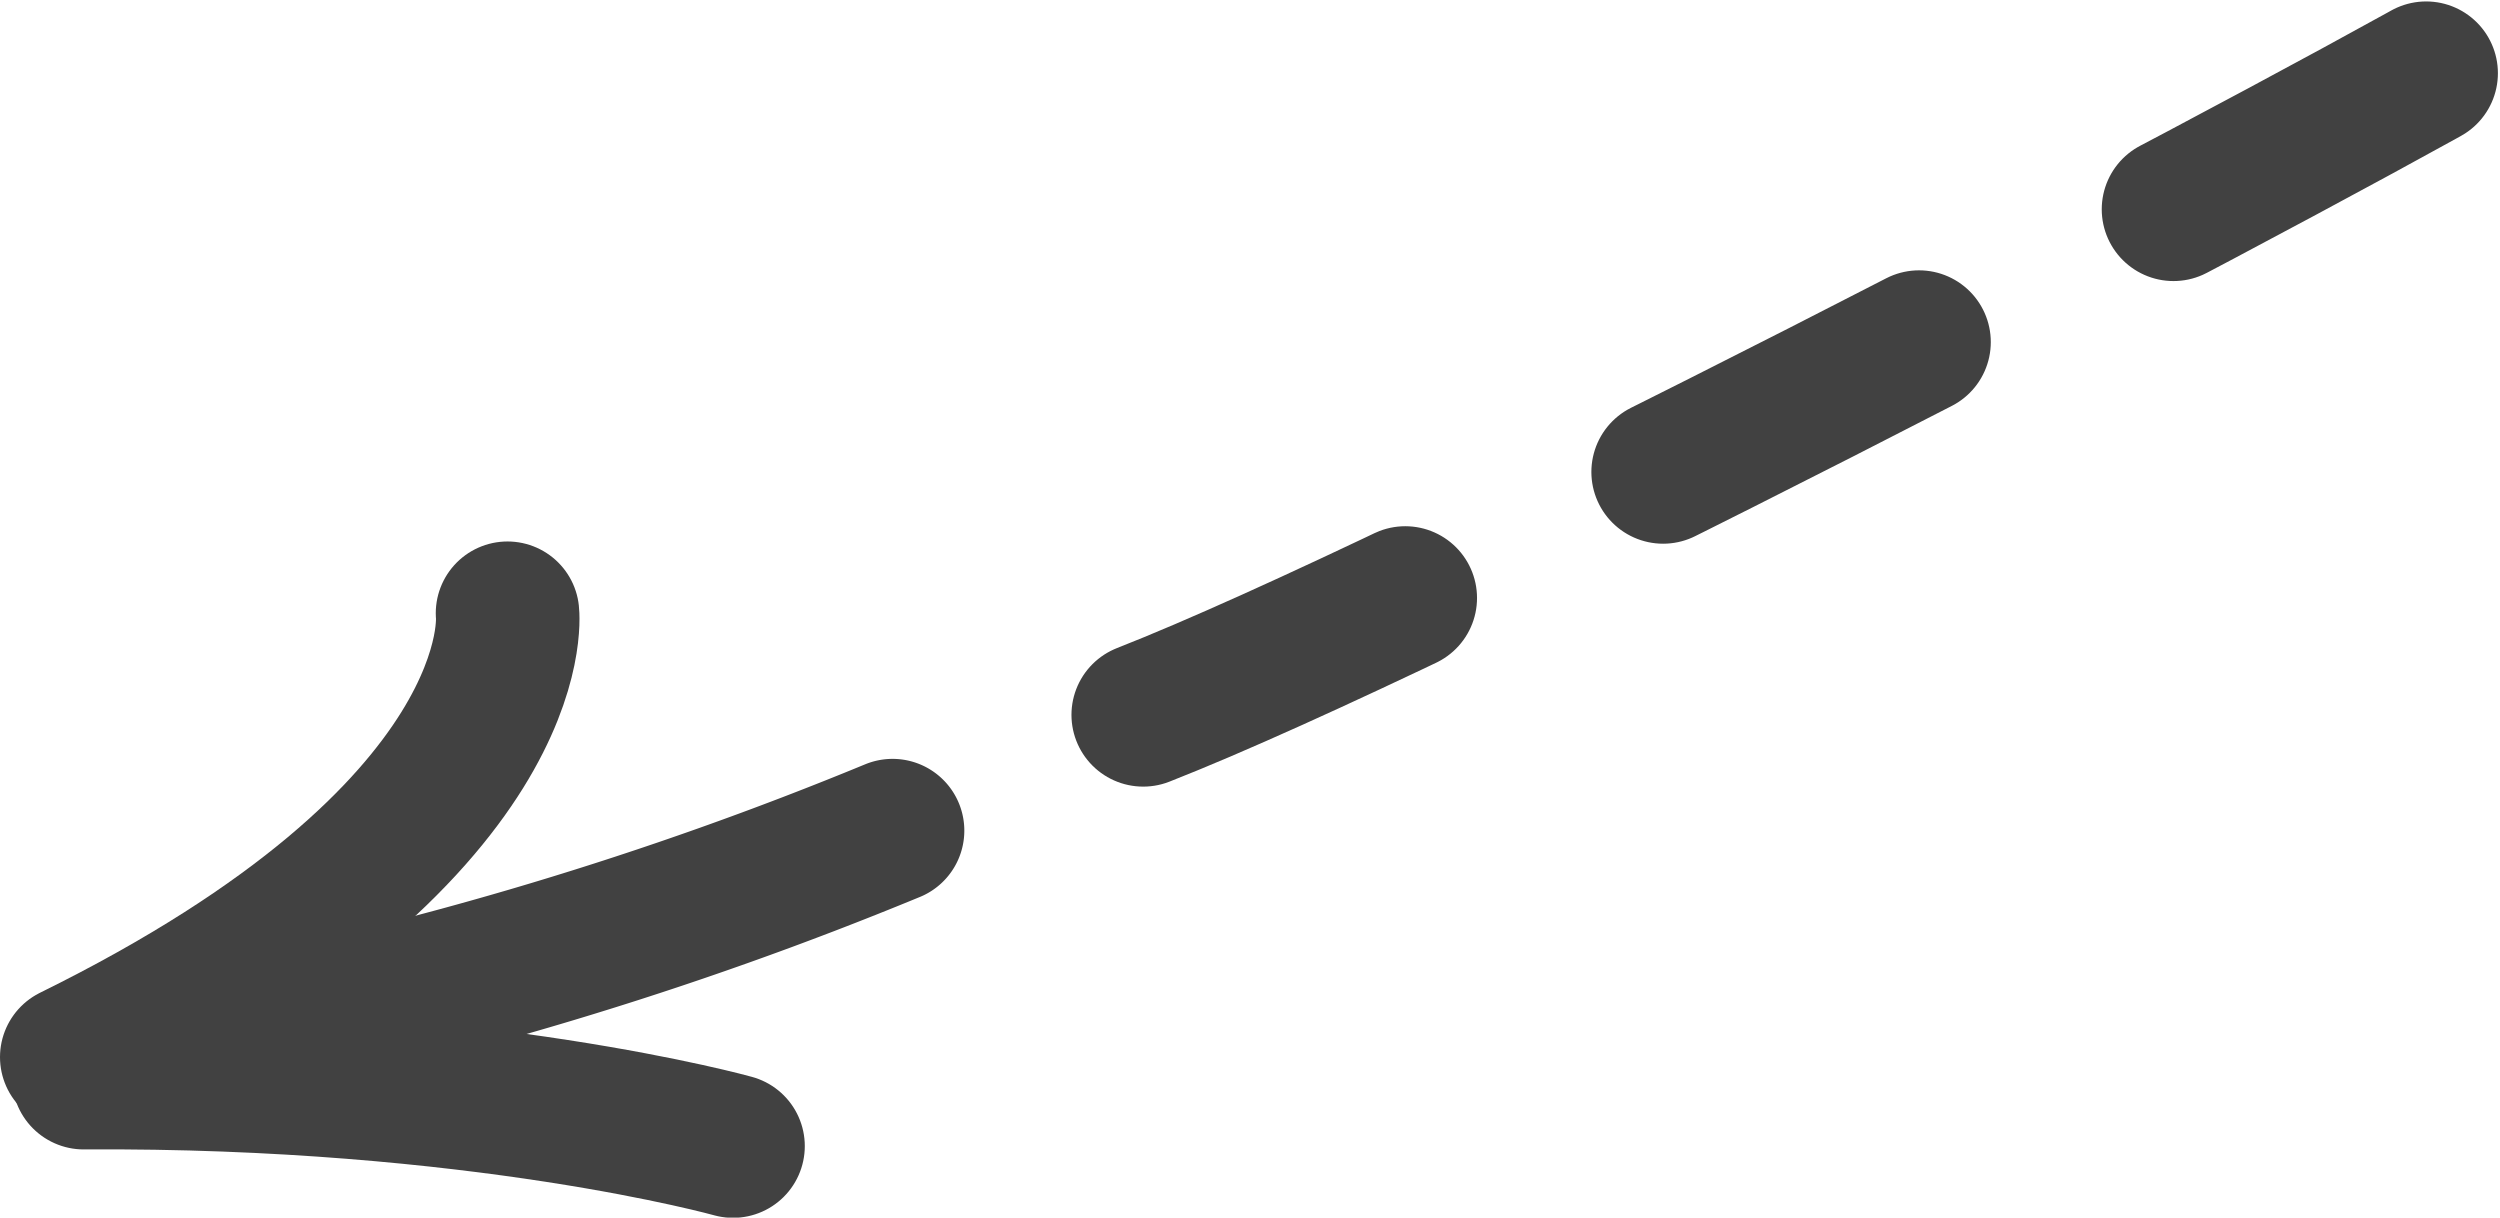
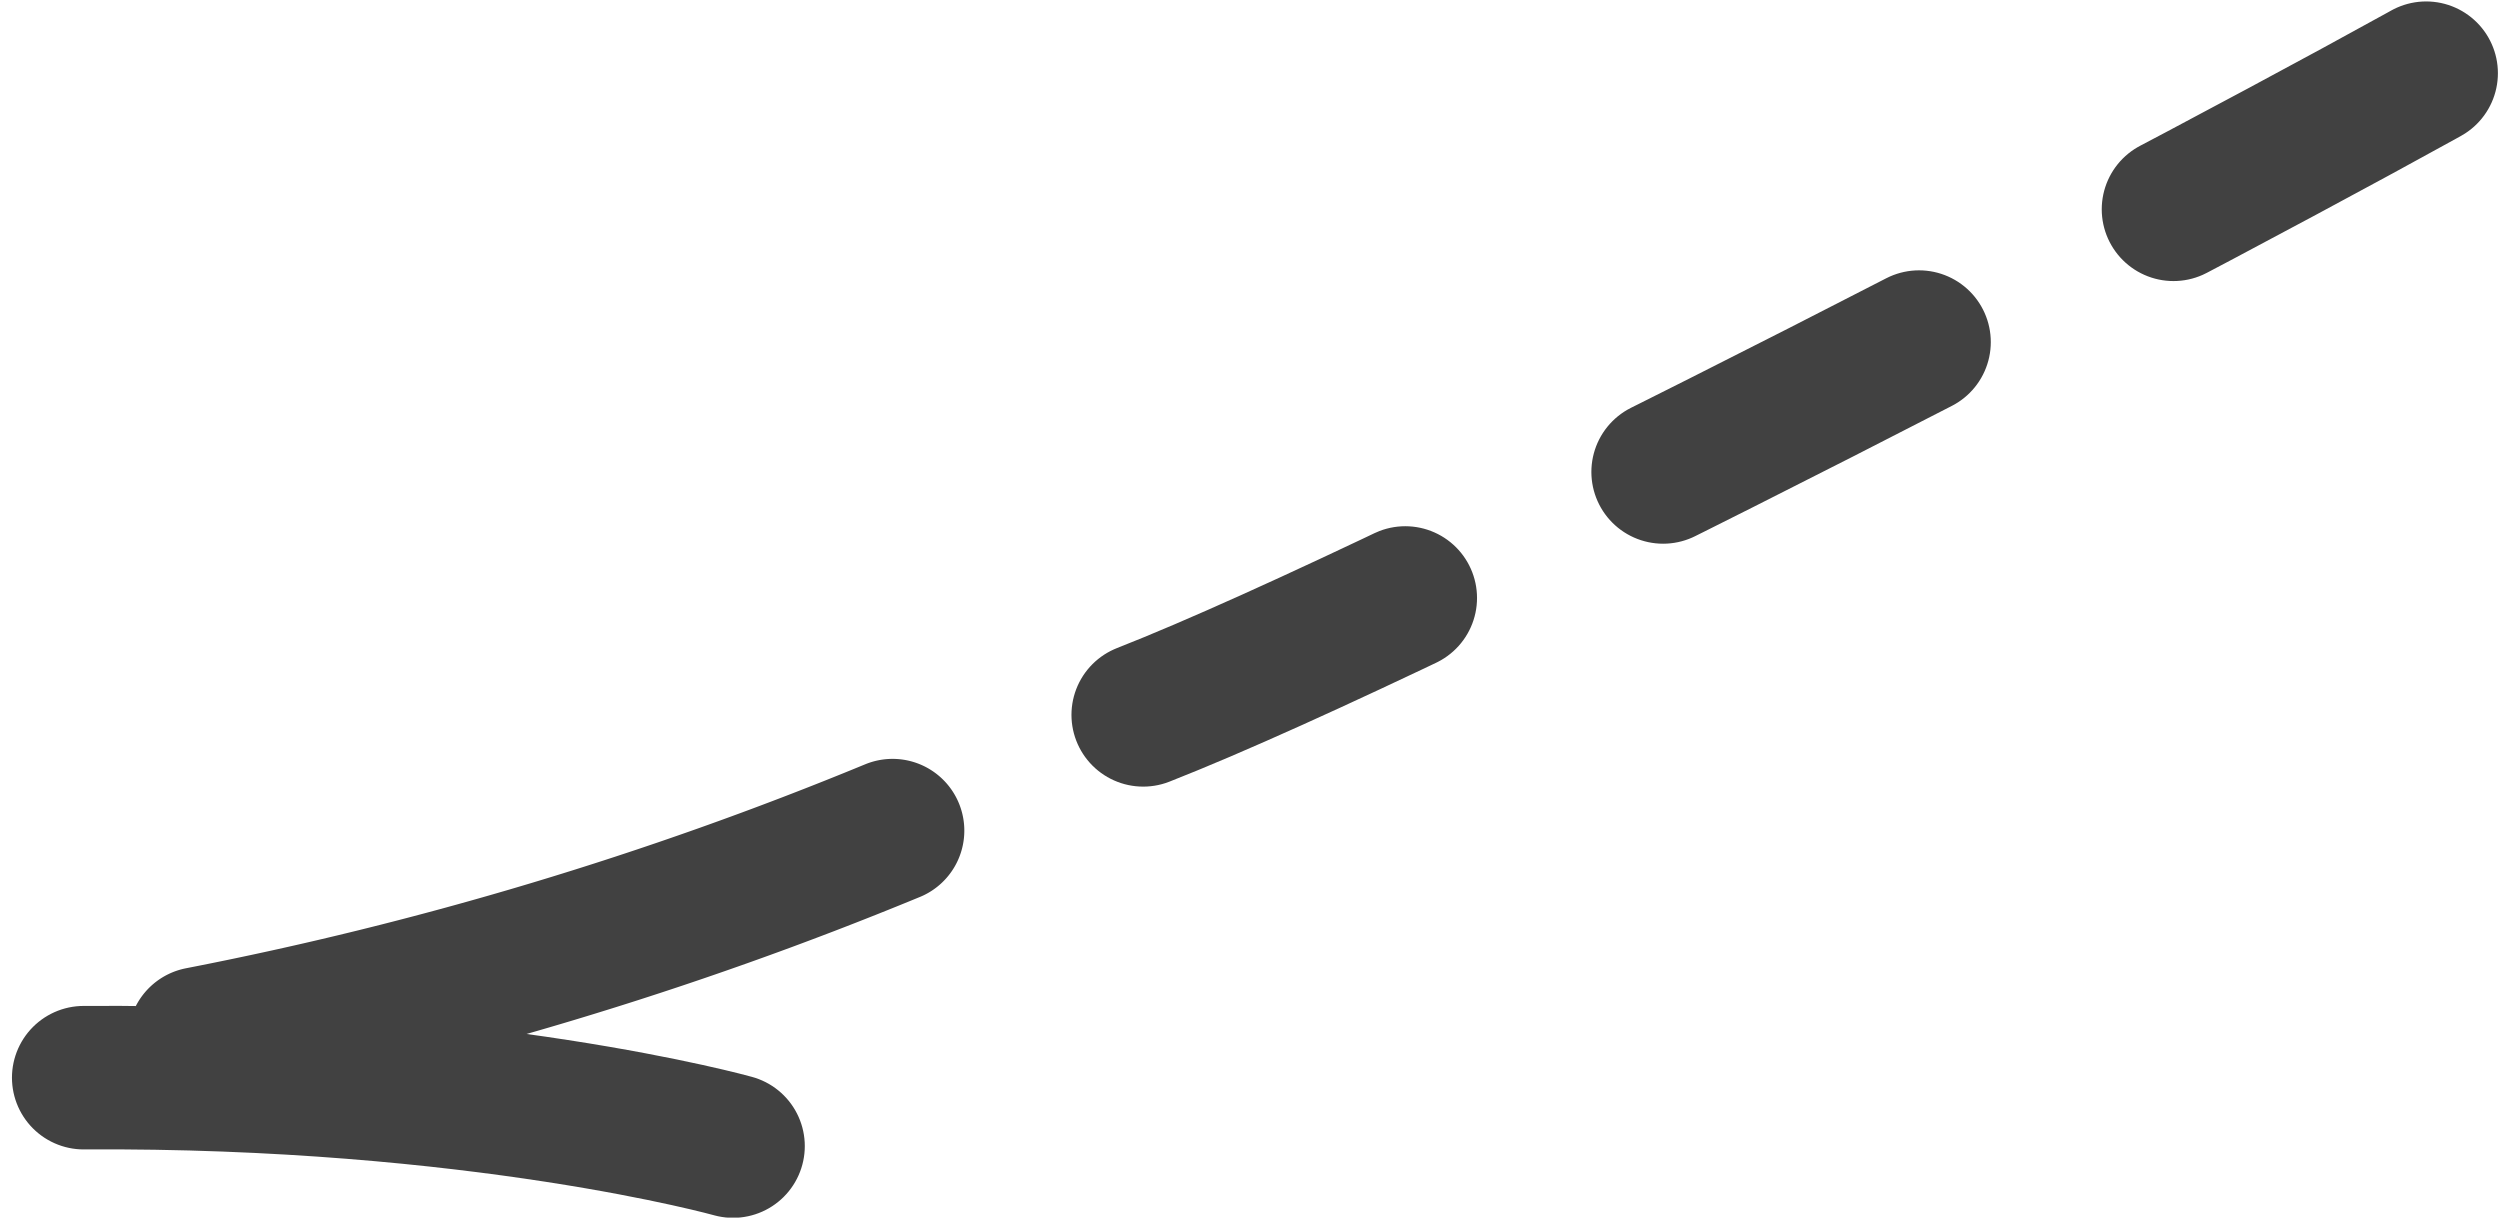
<svg xmlns="http://www.w3.org/2000/svg" id="arrow_copy_5" data-name="arrow copy 5" width="104.53" height="50.91" viewBox="0 0 104.53 50.91">
  <defs>
    <style>
      .cls-1, .cls-2 {
        fill: none;
        stroke: #414141;
        stroke-linecap: round;
        stroke-width: 6px;
        fill-rule: evenodd;
      }

      .cls-1 {
        stroke-dasharray: 12 12;
      }
    </style>
  </defs>
  <path class="cls-1" d="M1912.3,3425.98c11.91-4.67,45.04-21.94,55.7-27.98" transform="translate(-1864.5 -3396.09)" />
  <path id="Shape_4_copy_3" data-name="Shape 4 copy 3" class="cls-2" d="M1872.85,3439.52a151.945,151.945,0,0,0,28.97-8.7" transform="translate(-1864.5 -3396.09)" />
  <path id="Shape_4_copy" data-name="Shape 4 copy" class="cls-2" d="M1895.15,3444.01s-10.61-2.97-27.15-2.86" transform="translate(-1864.5 -3396.09)" />
-   <path id="Shape_4_copy_2" data-name="Shape 4 copy 2" class="cls-2" d="M1885.72,3421.73s1.02,9.08-18.22,18.56" transform="translate(-1864.5 -3396.09)" />
</svg>